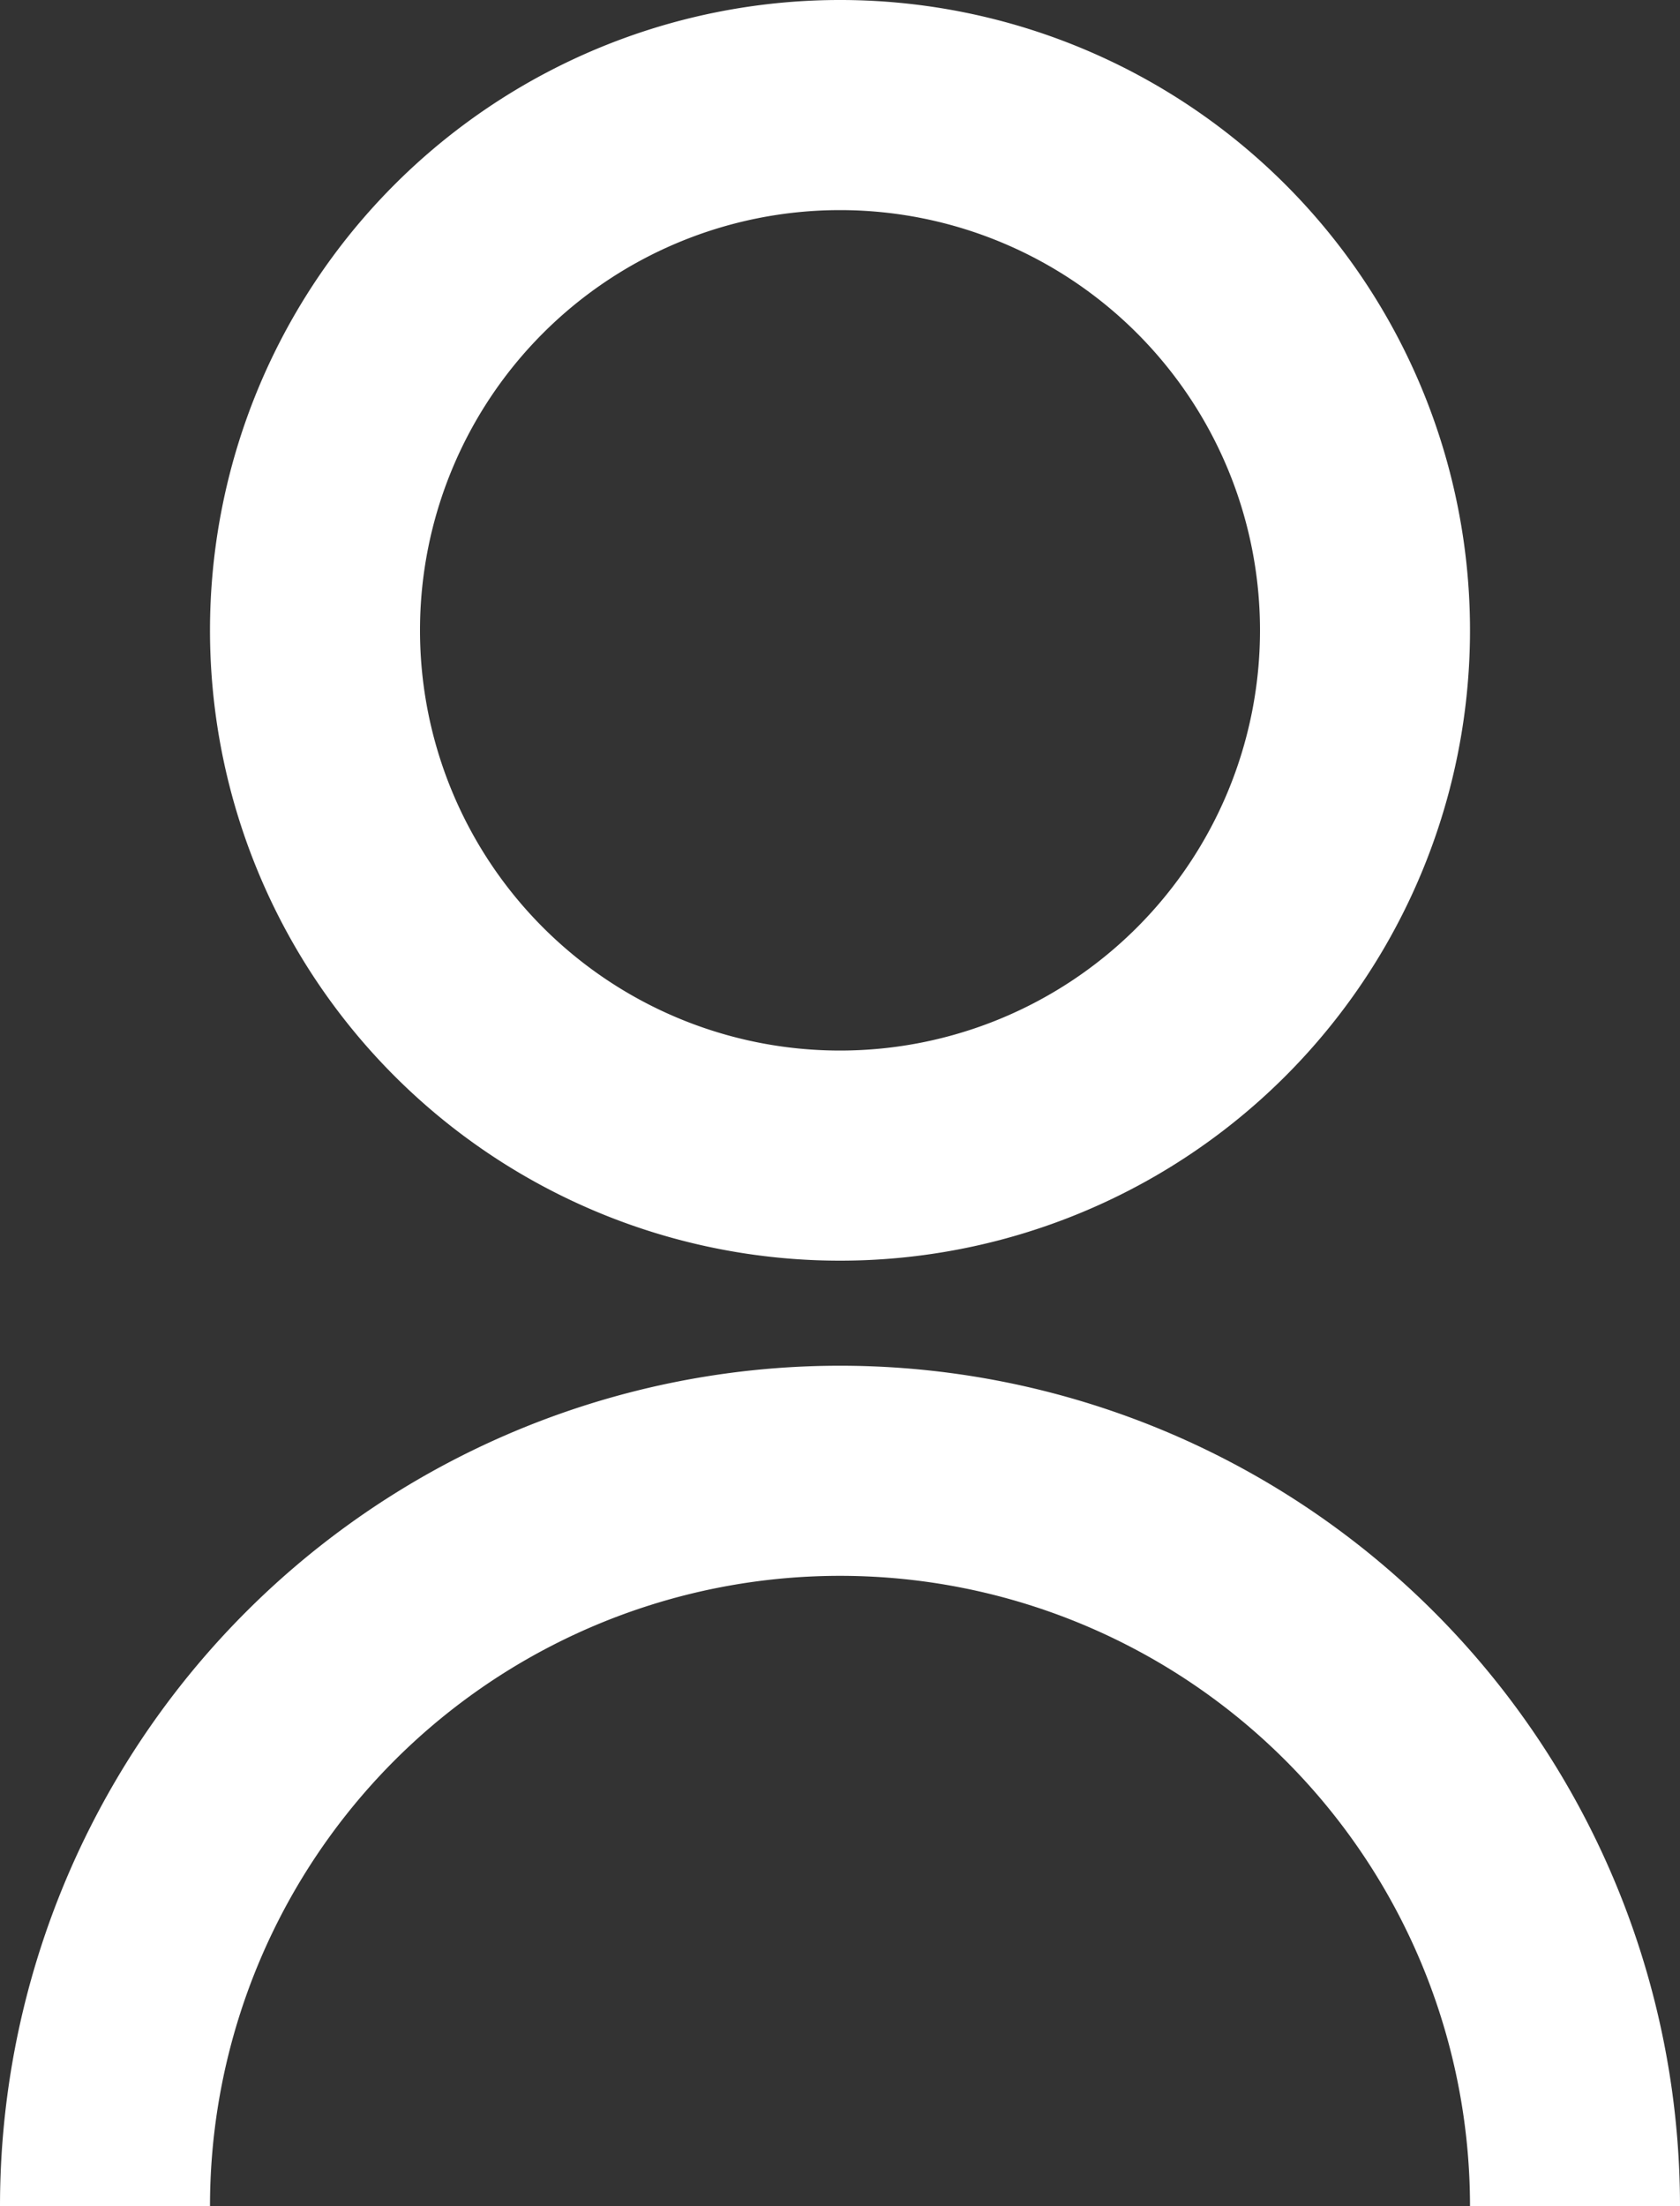
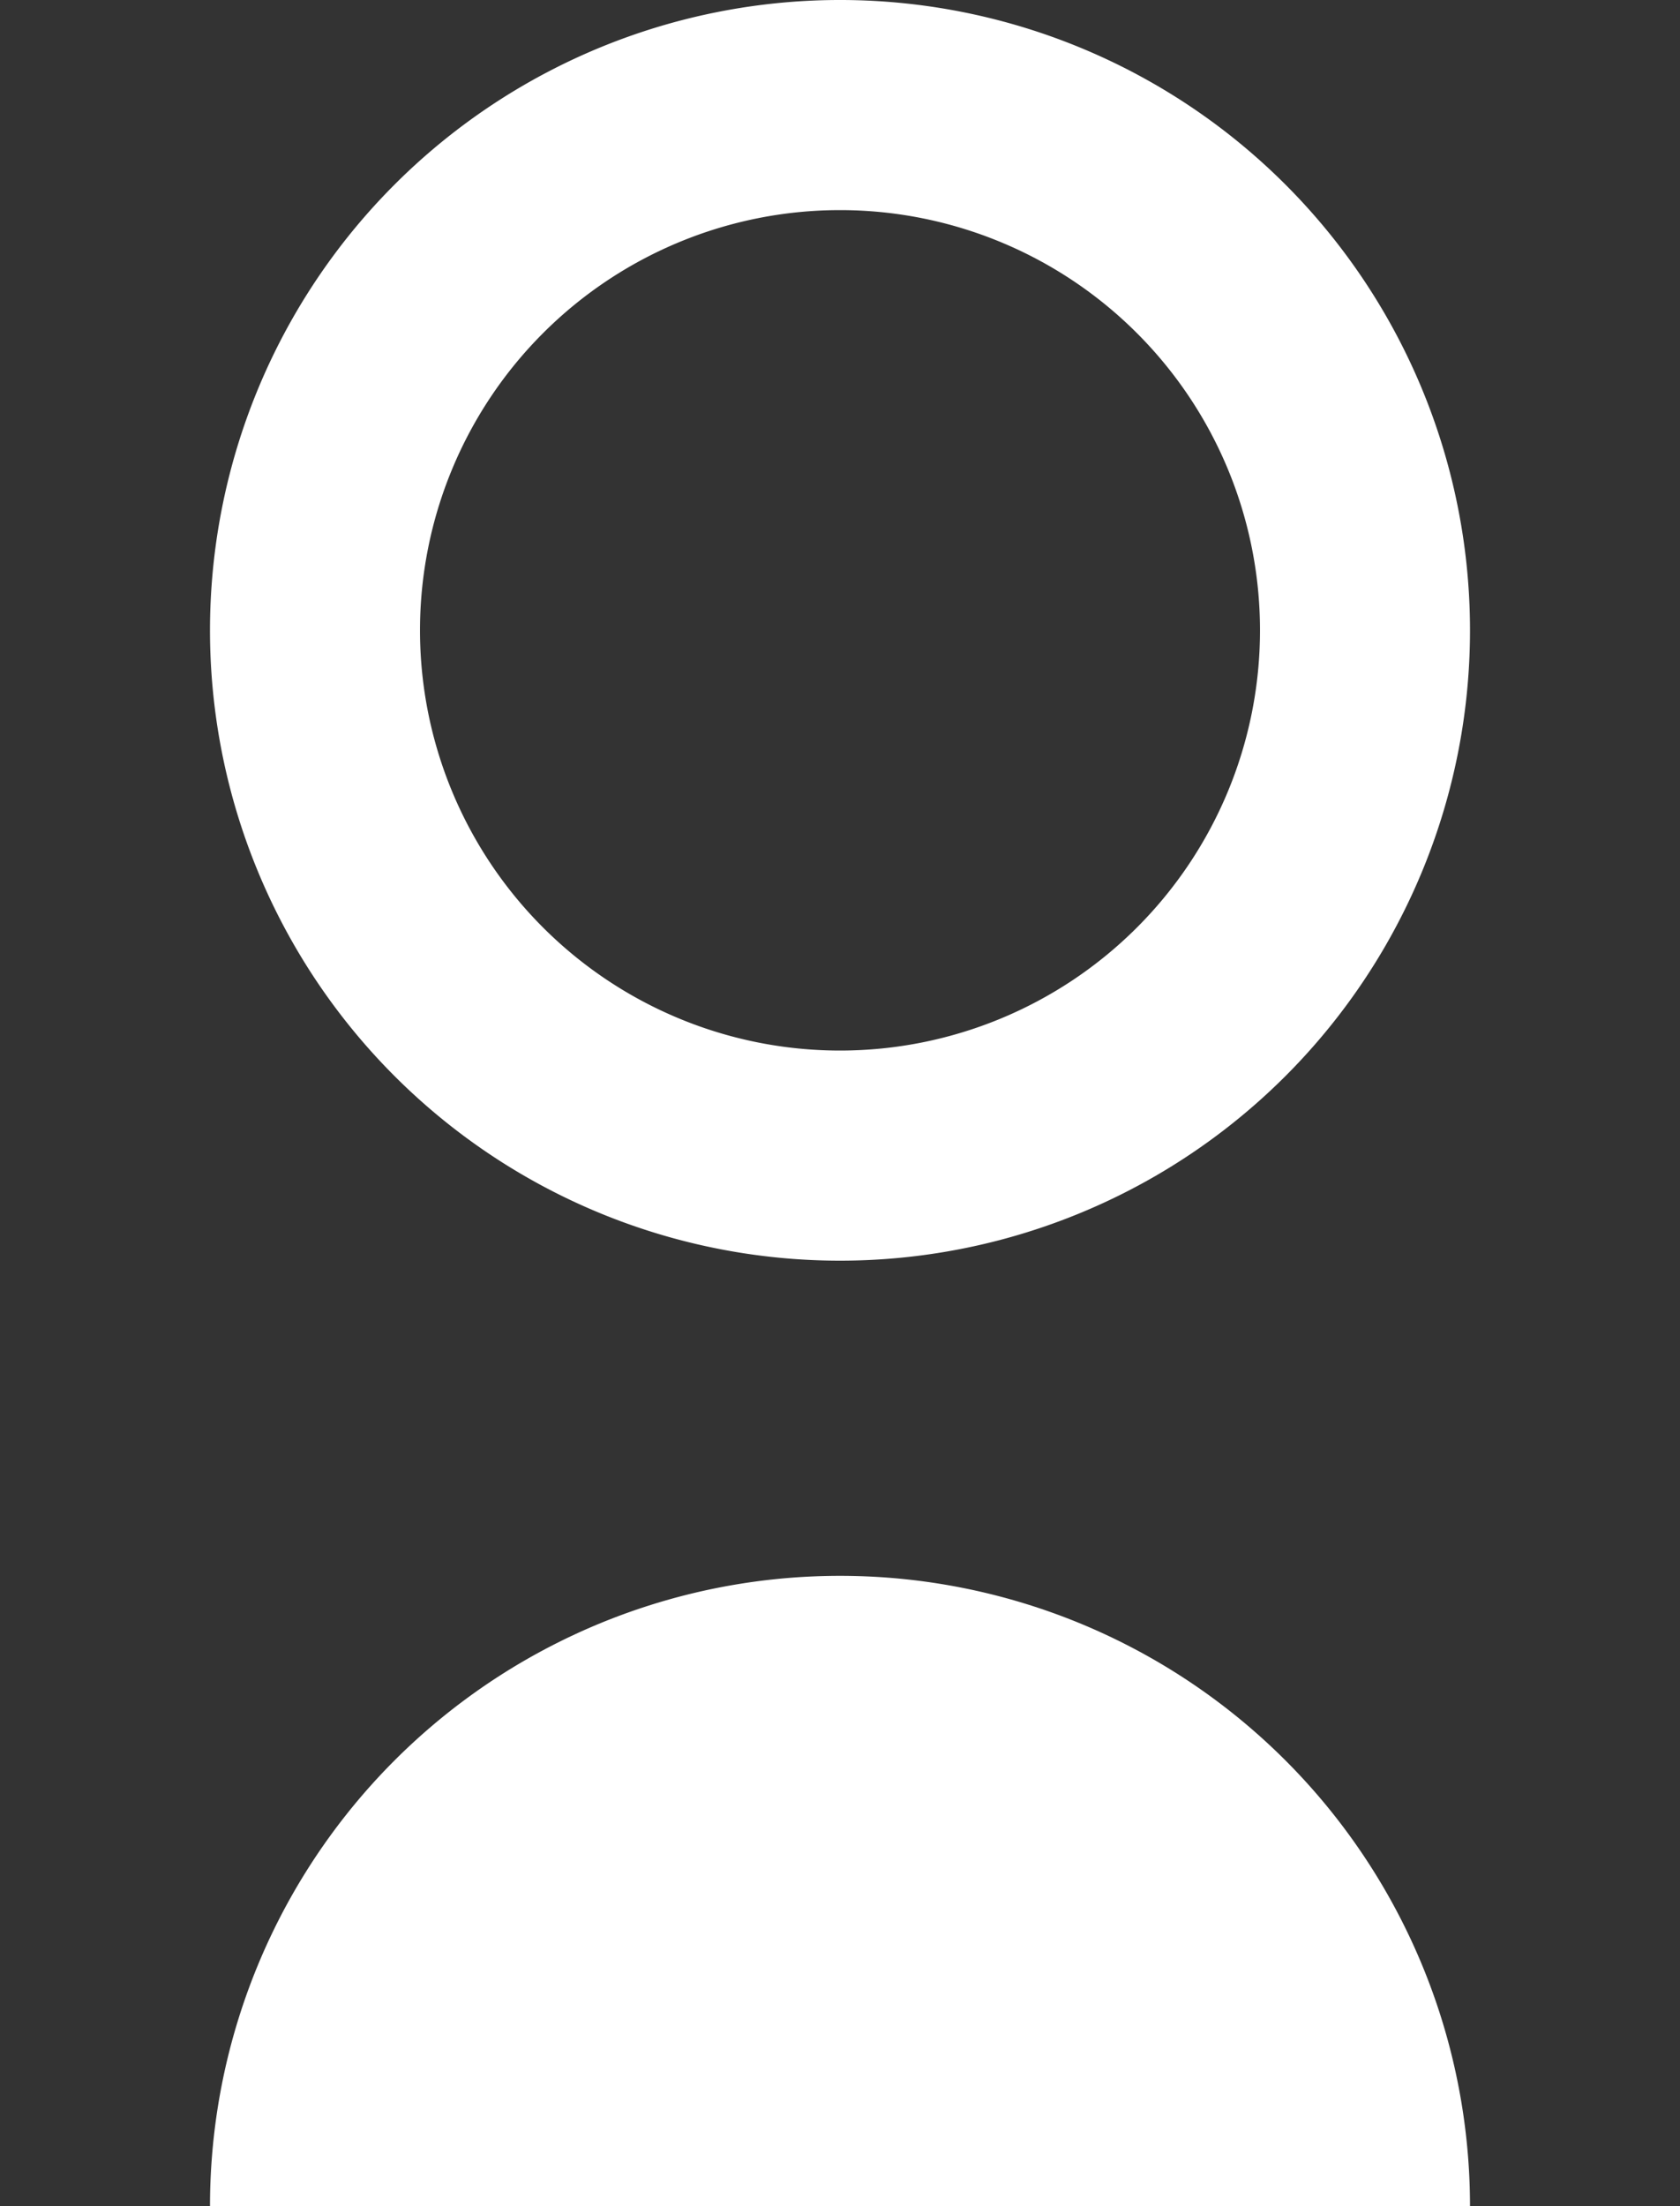
<svg xmlns="http://www.w3.org/2000/svg" width="16" height="21" viewBox="0 0 16 21">
  <rect x="0" y="0" width="16" height="21" fill="#333333" stroke="none" />
-   <path d="M4,22a8,8,0,1,1,16,0H18A6,6,0,1,0,6,22Zm8-9a6,6,0,1,1,6-6A6,6,0,0,1,12,13Zm0-2A4,4,0,1,0,8,7,4,4,0,0,0,12,11Z" transform="translate(-4 -1)" fill="#fff" />
+   <path d="M4,22H18A6,6,0,1,0,6,22Zm8-9a6,6,0,1,1,6-6A6,6,0,0,1,12,13Zm0-2A4,4,0,1,0,8,7,4,4,0,0,0,12,11Z" transform="translate(-4 -1)" fill="#fff" />
</svg>